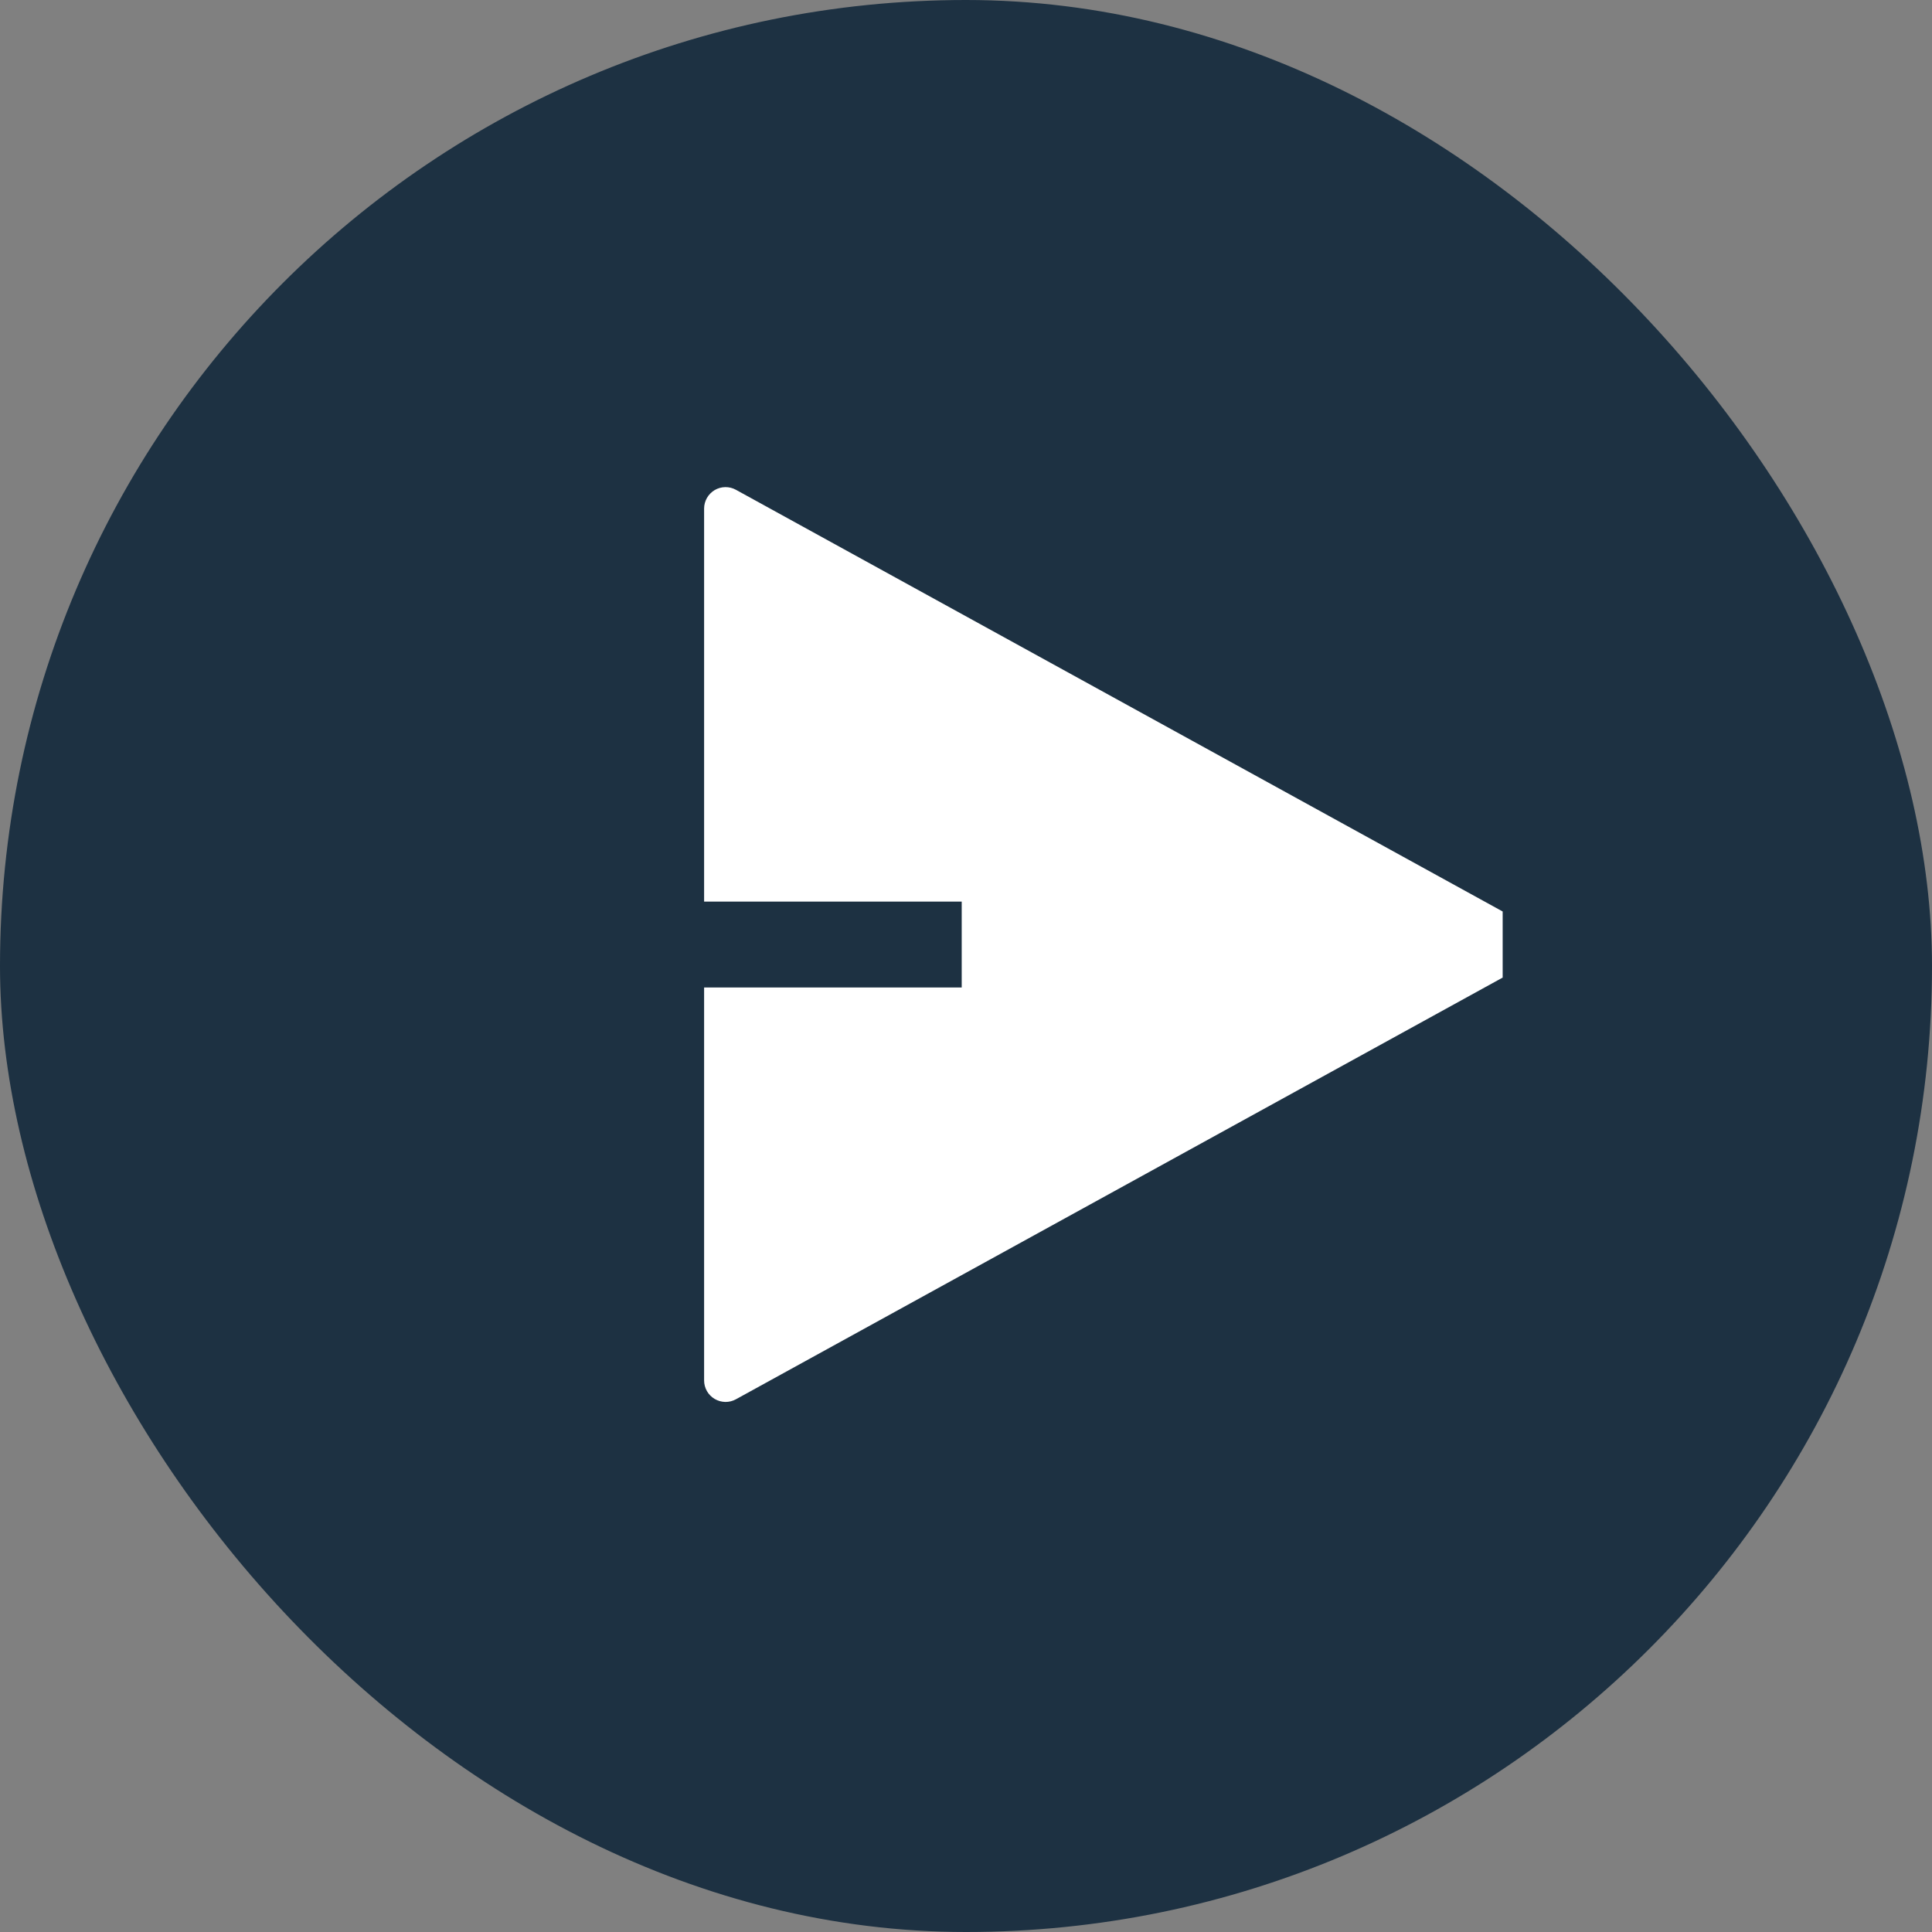
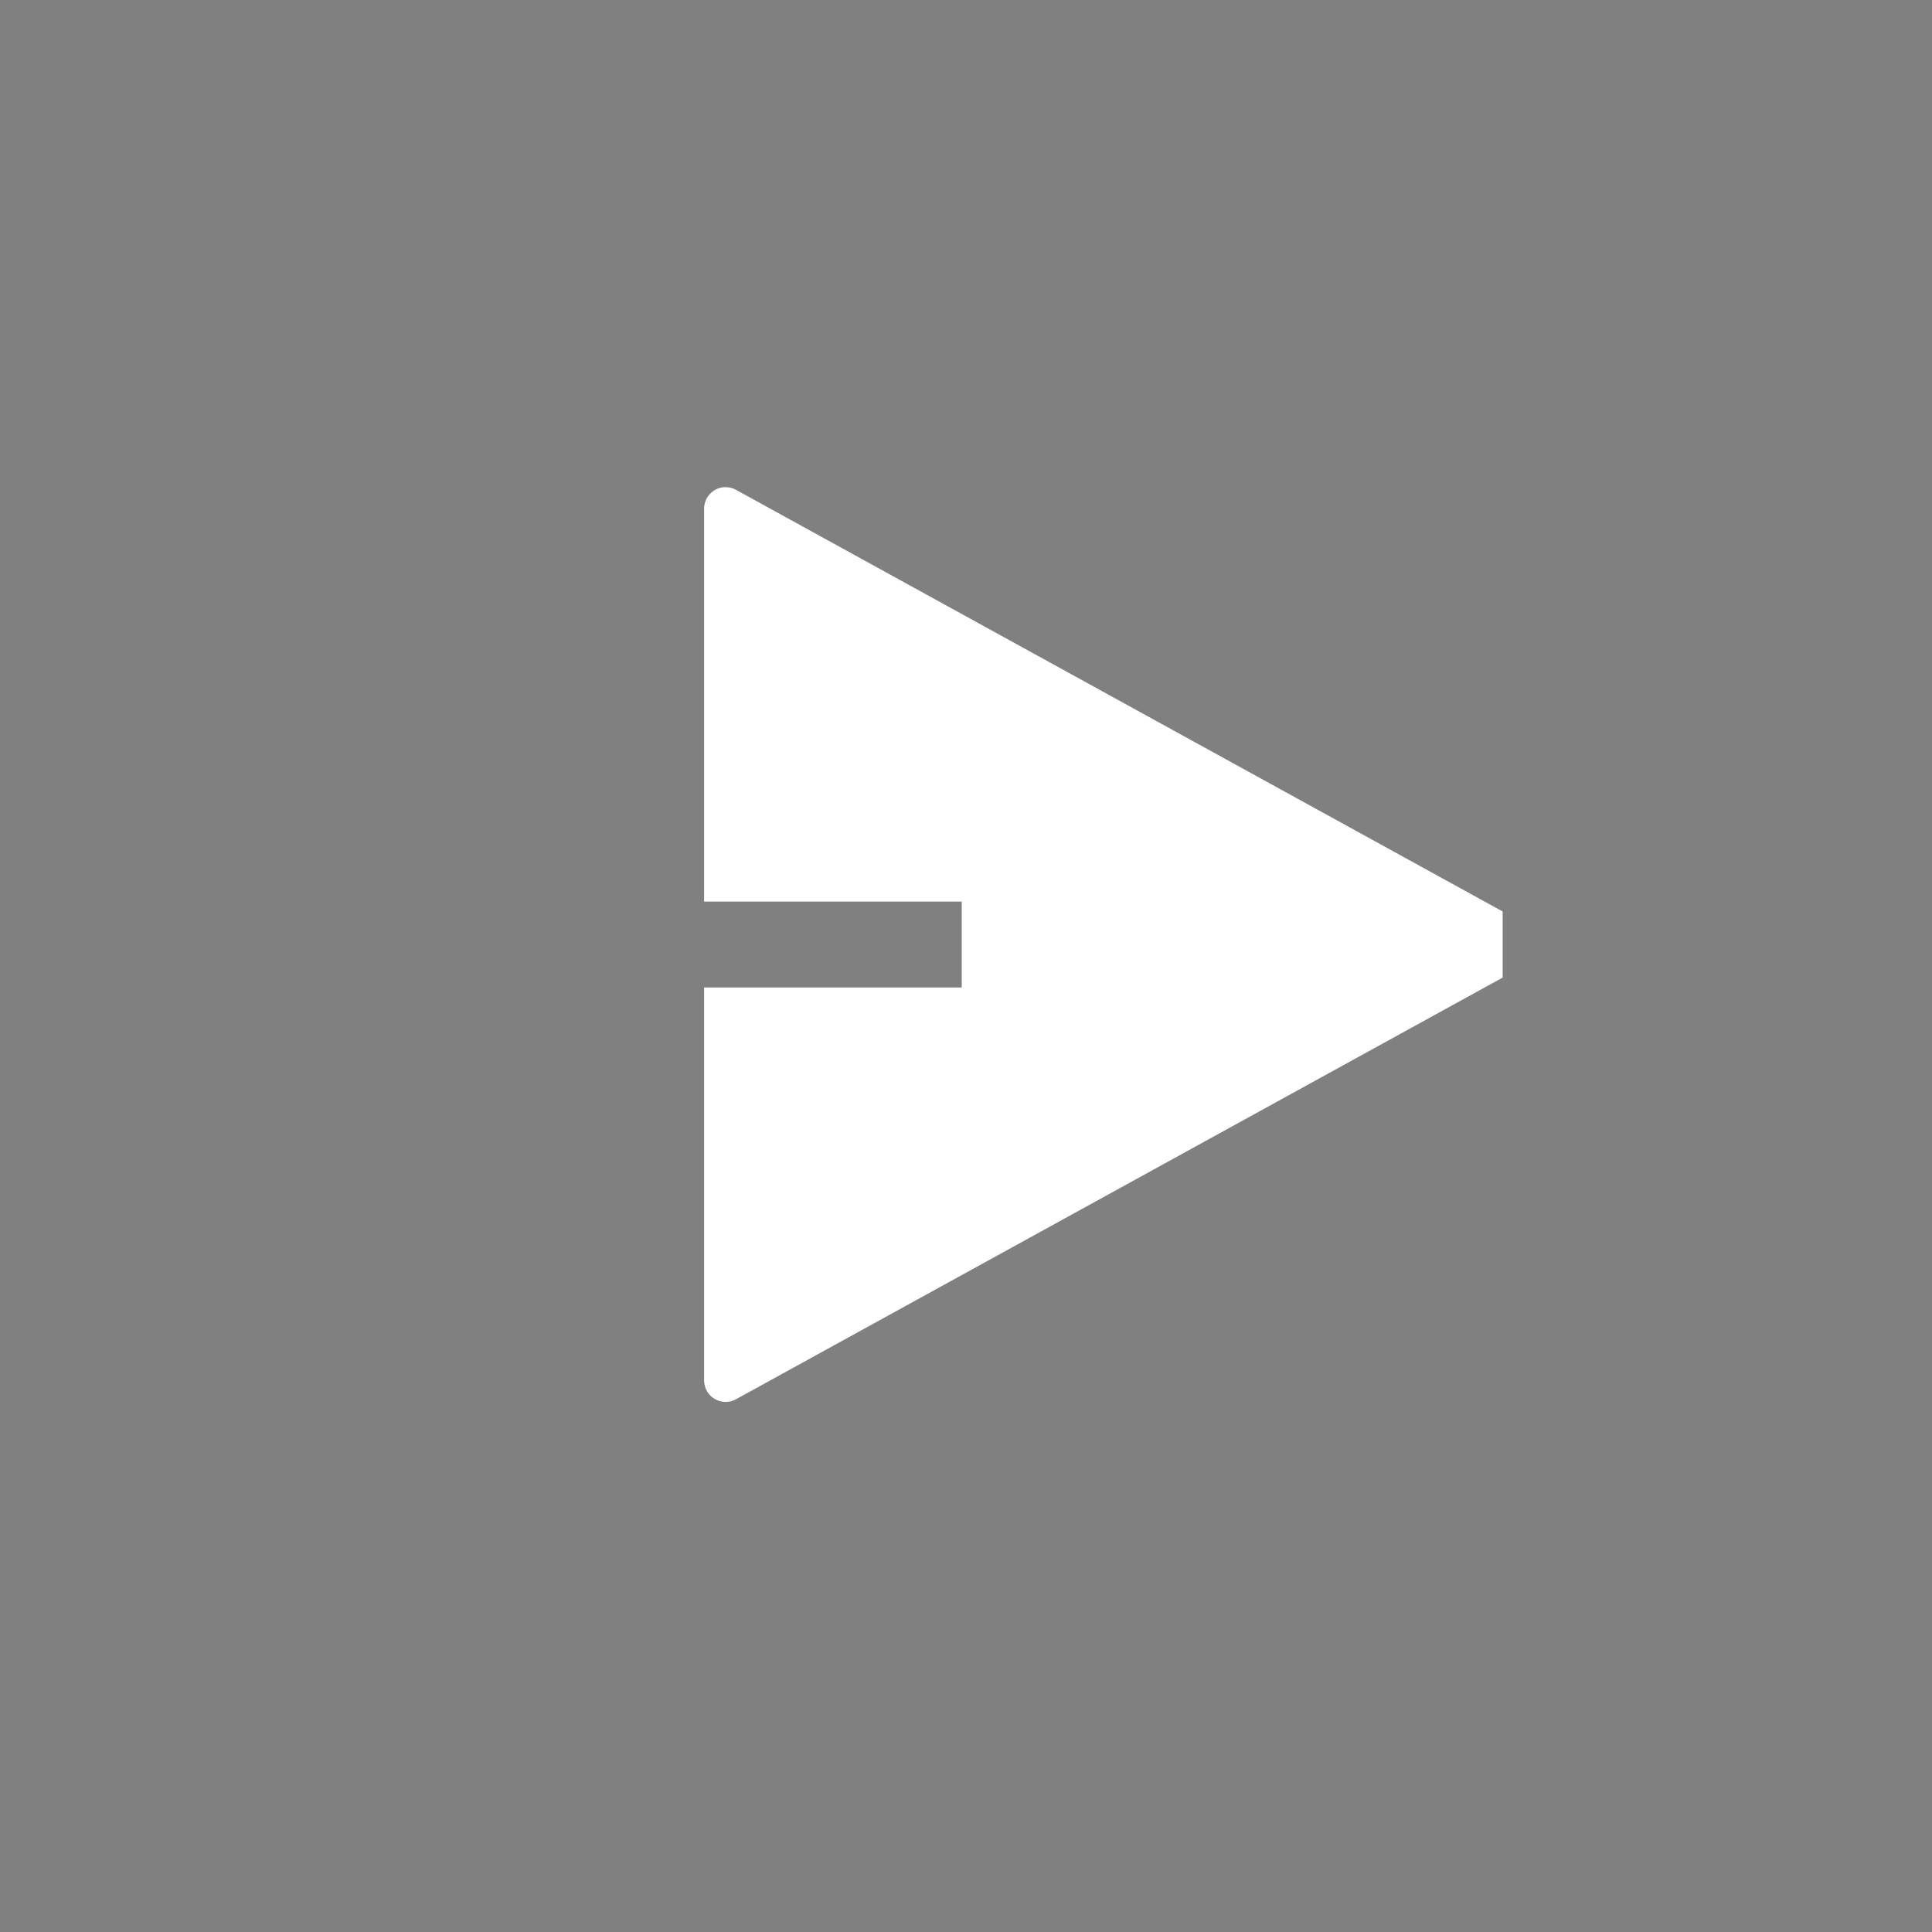
<svg xmlns="http://www.w3.org/2000/svg" width="45" height="45" viewBox="0 0 45 45" fill="none">
  <rect x="0" y="0" width="45" height="45" fill="#808080" stroke="none" />
-   <rect width="45" height="45" rx="22.5" fill="#1D3142" />
  <g clip-path="url(#clip0_521_33721)">
    <path d="M16.4 23H22.4V21H16.4V11.846C16.4 11.759 16.423 11.674 16.466 11.598C16.509 11.523 16.571 11.46 16.646 11.415C16.721 11.371 16.806 11.347 16.893 11.346C16.98 11.345 17.065 11.366 17.141 11.408L35.603 21.562C35.682 21.605 35.747 21.668 35.793 21.745C35.838 21.823 35.862 21.91 35.862 22C35.862 22.089 35.838 22.177 35.793 22.254C35.747 22.331 35.682 22.395 35.603 22.438L17.141 32.592C17.065 32.634 16.98 32.655 16.893 32.654C16.806 32.652 16.721 32.628 16.646 32.584C16.571 32.54 16.509 32.477 16.466 32.402C16.423 32.326 16.4 32.241 16.4 32.154V23Z" fill="white" />
  </g>
  <defs>
    <clipPath id="clip0_521_33721">
      <rect width="24" height="24" fill="white" transform="translate(11 10)" />
    </clipPath>
  </defs>
</svg>